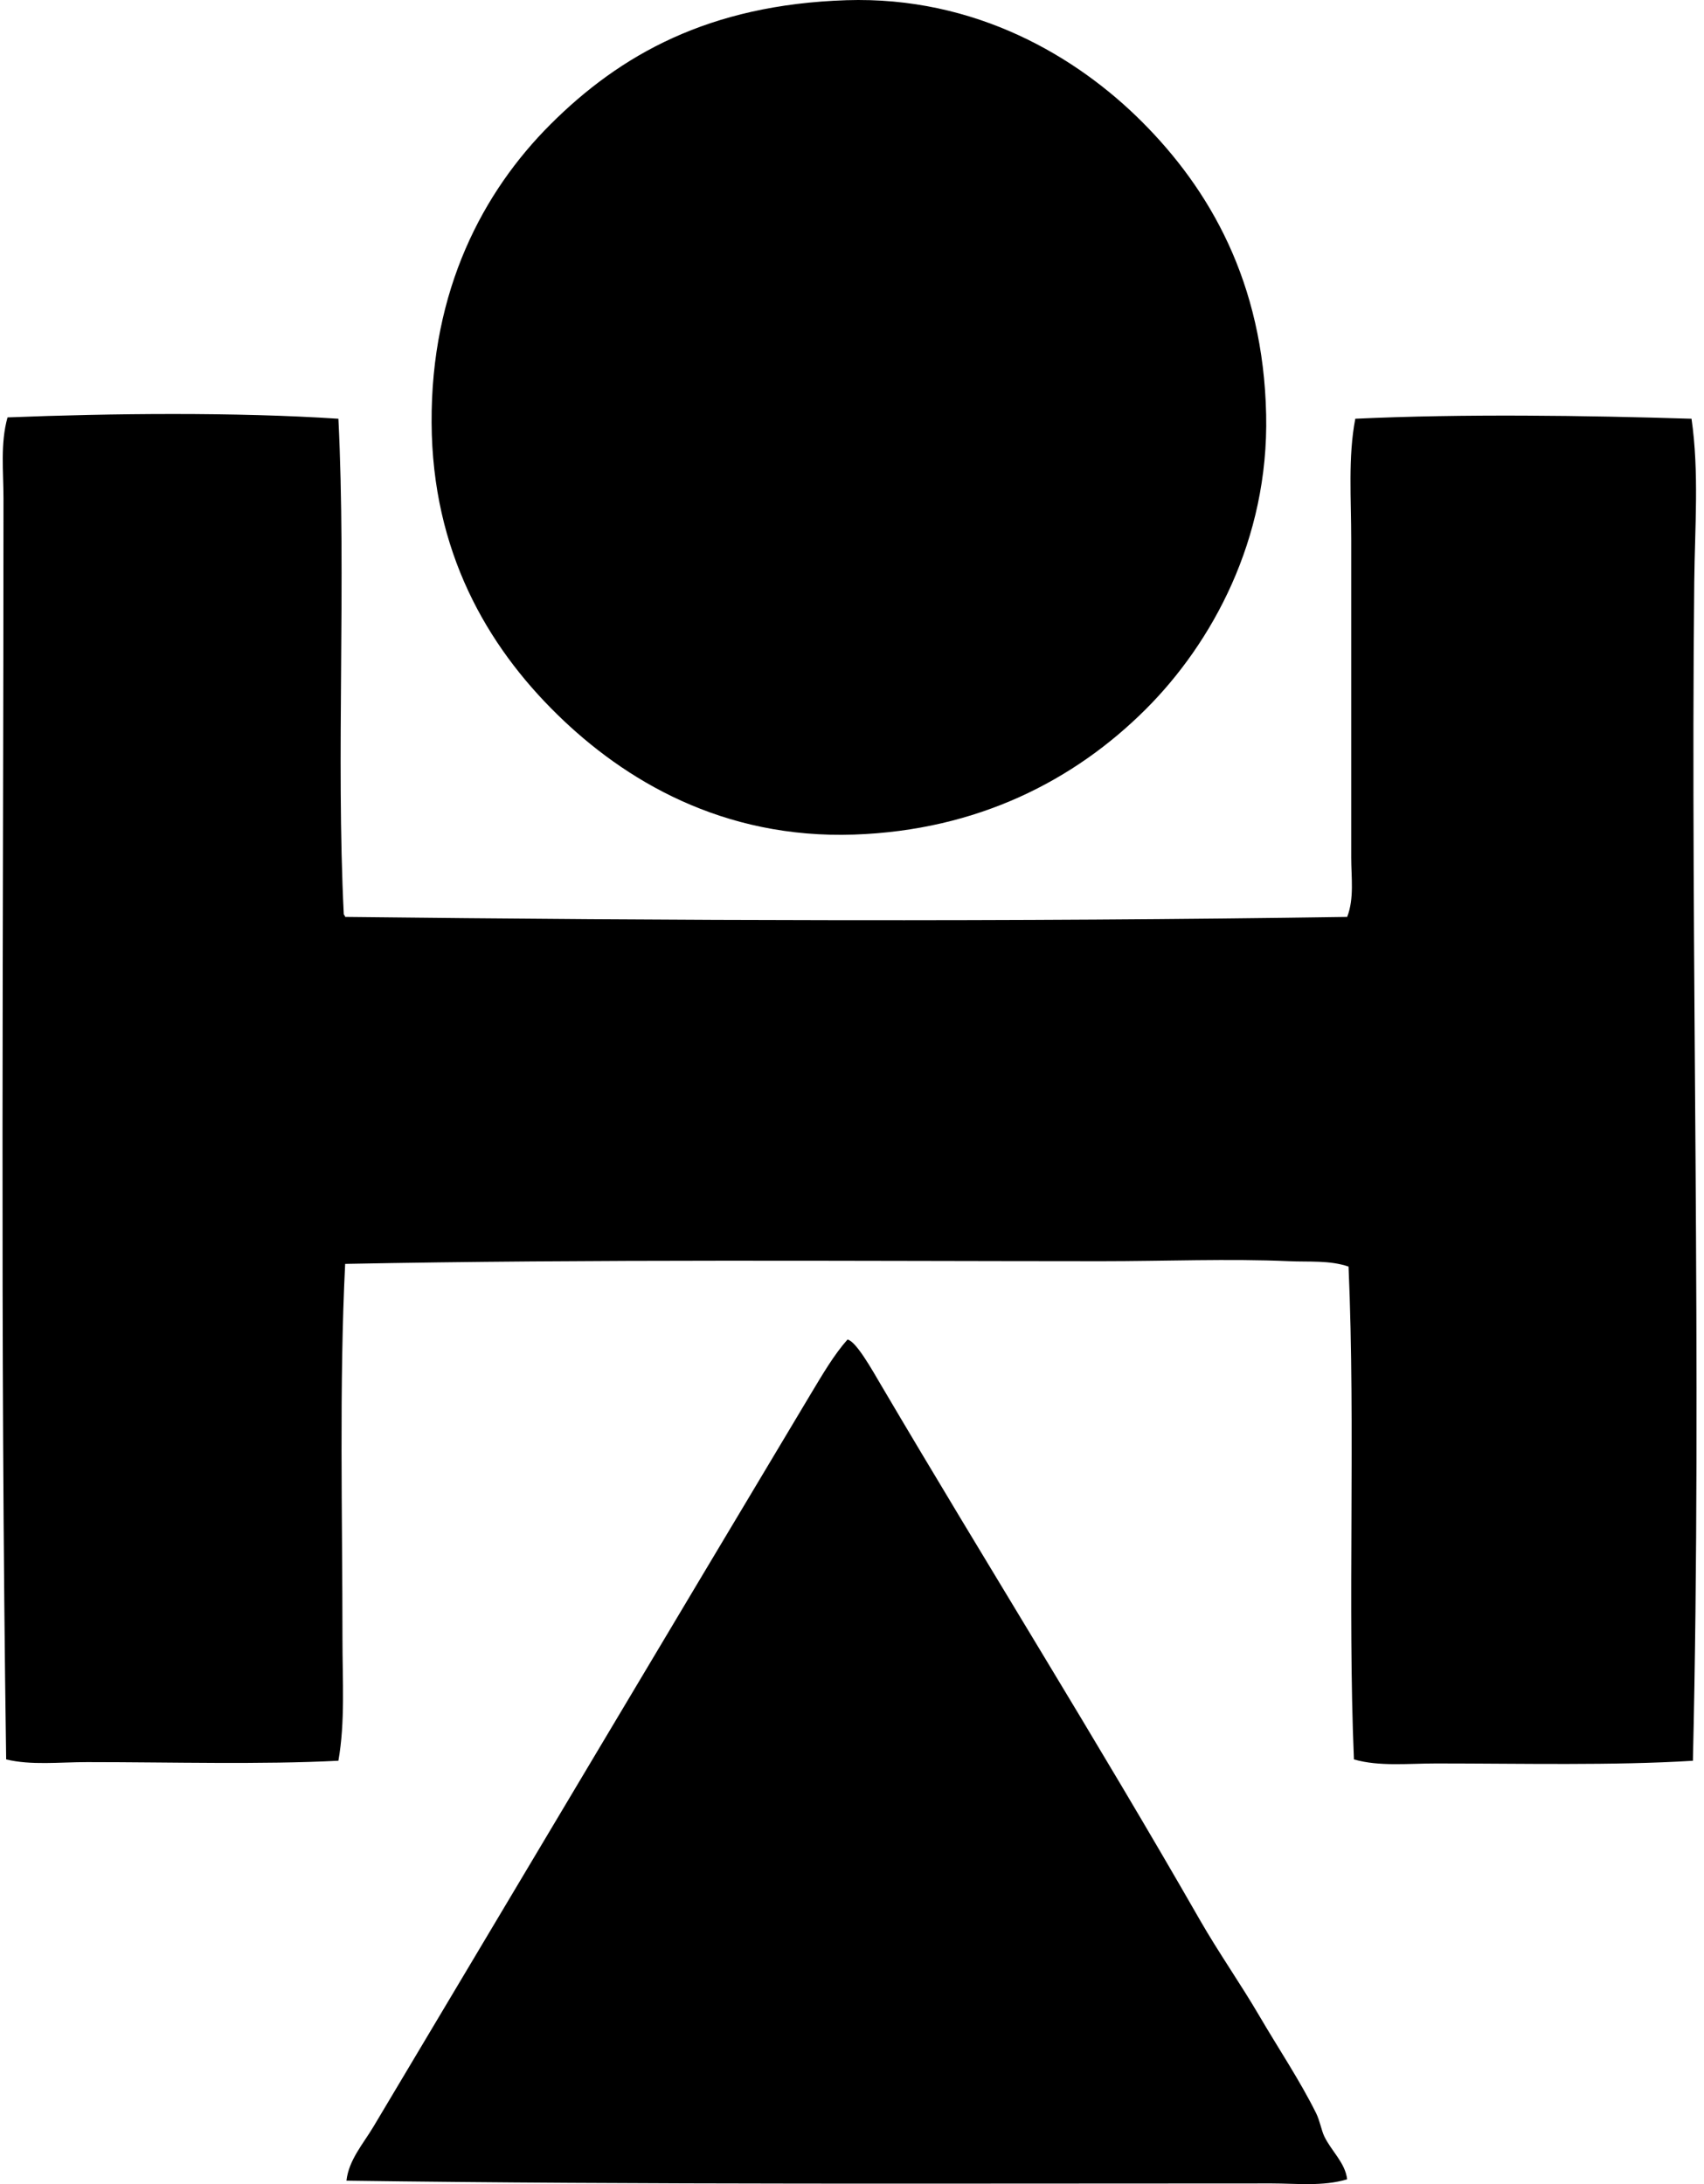
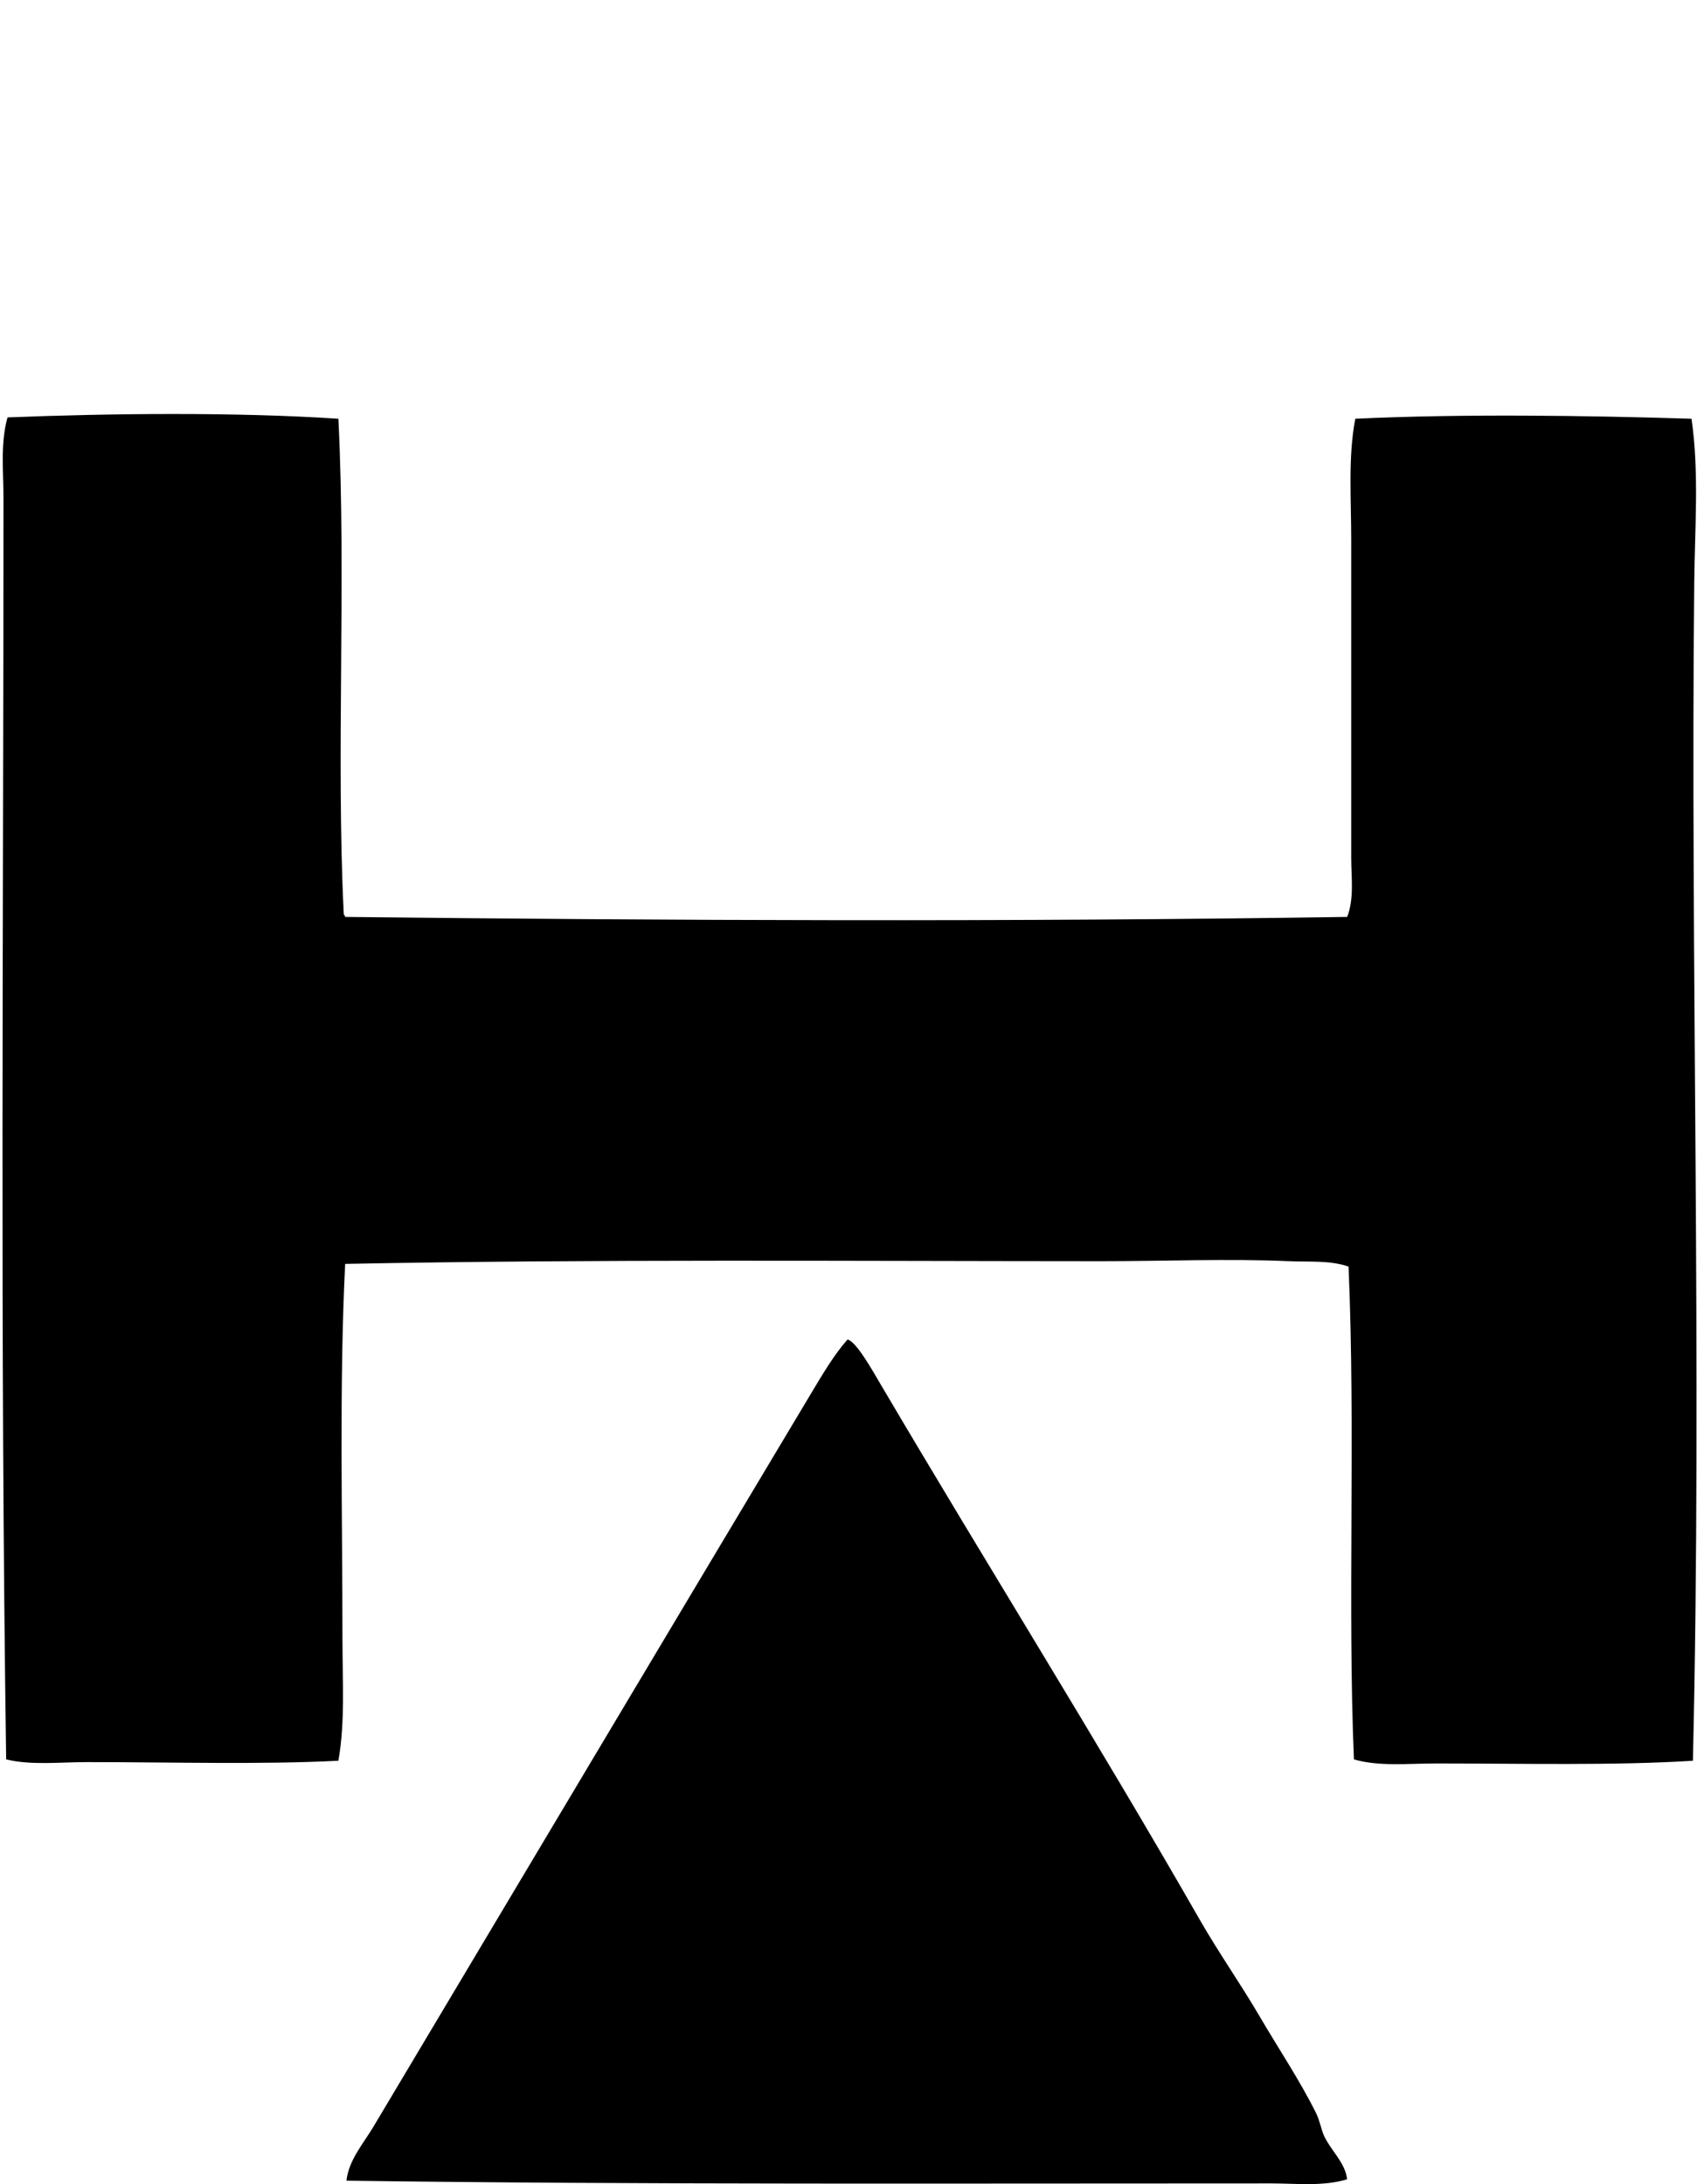
<svg xmlns="http://www.w3.org/2000/svg" width="156" height="200" fill="none" viewBox="0 0 156 200">
-   <path fill="#000" fill-rule="evenodd" d="M77.466.019c11.877-.384 21.154 5.205 27.076 11.126 6.17 6.172 11.116 14.655 11.373 26.83.244 11.459-4.967 20.914-11.002 26.952-6.543 6.54-15.423 11.108-26.704 11.496-12.074.42-21.075-5-27.2-11.005-6.43-6.298-11.433-14.918-11.496-26.7-.066-12.18 4.712-21.162 10.879-27.327C56.774 5.017 64.895.428 77.466.02Z" clip-rule="evenodd" />
  <path fill="#000" fill-rule="evenodd" d="M30.98 38.344c.73 14.667-.23 30.917.493 45.373.024.102.124.123.124.247 29.256.333 61.342.462 91.735 0 .657-1.689.371-3.617.371-5.437.002-9.419 0-19.428 0-29.057.002-3.816-.3-7.617.373-11.126 9.894-.462 21.119-.297 30.782 0 .709 4.93.3 9.968.25 14.963-.363 34.413.725 71.735-.124 107.928-7.278.452-15.672.247-23.491.247-2.595 0-5.232.297-7.541-.37-.596-14.026.155-30.242-.494-45.129-1.733-.596-3.653-.409-5.439-.493-5.492-.242-11.375 0-17.185 0-23.014-.006-46.618-.195-69.235.247-.551 11.039-.247 23.197-.247 34.37 0 3.785.255 7.572-.373 11.126-7.03.362-15.252.126-22.995.126-2.568 0-5.126.307-7.42-.247C0 122.114.32 85.104.319 45.638c0-2.453-.3-5.032.37-7.417 9.56-.378 20.917-.491 30.291.123Z" clip-rule="evenodd" />
-   <path fill="#000" fill-rule="evenodd" d="M77.59 122.662c.795.171 2.237 2.755 3.09 4.203 9.692 16.452 19.731 32.471 29.176 48.96 1.712 2.986 3.724 5.844 5.439 8.778 1.747 2.986 3.701 5.899 5.193 8.901.336.678.488 1.571.74 2.104.649 1.368 1.926 2.432 2.102 3.955-2.225.668-4.652.376-6.924.376-28.652-.005-57.875.123-84.689-.252.21-1.894 1.54-3.381 2.472-4.946 13.292-22.283 26.577-44.603 40.057-67.131 1.082-1.801 2.127-3.582 3.343-4.948Z" clip-rule="evenodd" />
+   <path fill="#000" fill-rule="evenodd" d="M77.59 122.662c.795.171 2.237 2.755 3.09 4.203 9.692 16.452 19.731 32.471 29.176 48.96 1.712 2.986 3.724 5.844 5.439 8.778 1.747 2.986 3.701 5.899 5.193 8.901.336.678.488 1.571.74 2.104.649 1.368 1.926 2.432 2.102 3.955-2.225.668-4.652.376-6.924.376-28.652-.005-57.875.123-84.689-.252.21-1.894 1.54-3.381 2.472-4.946 13.292-22.283 26.577-44.603 40.057-67.131 1.082-1.801 2.127-3.582 3.343-4.948" clip-rule="evenodd" />
</svg>